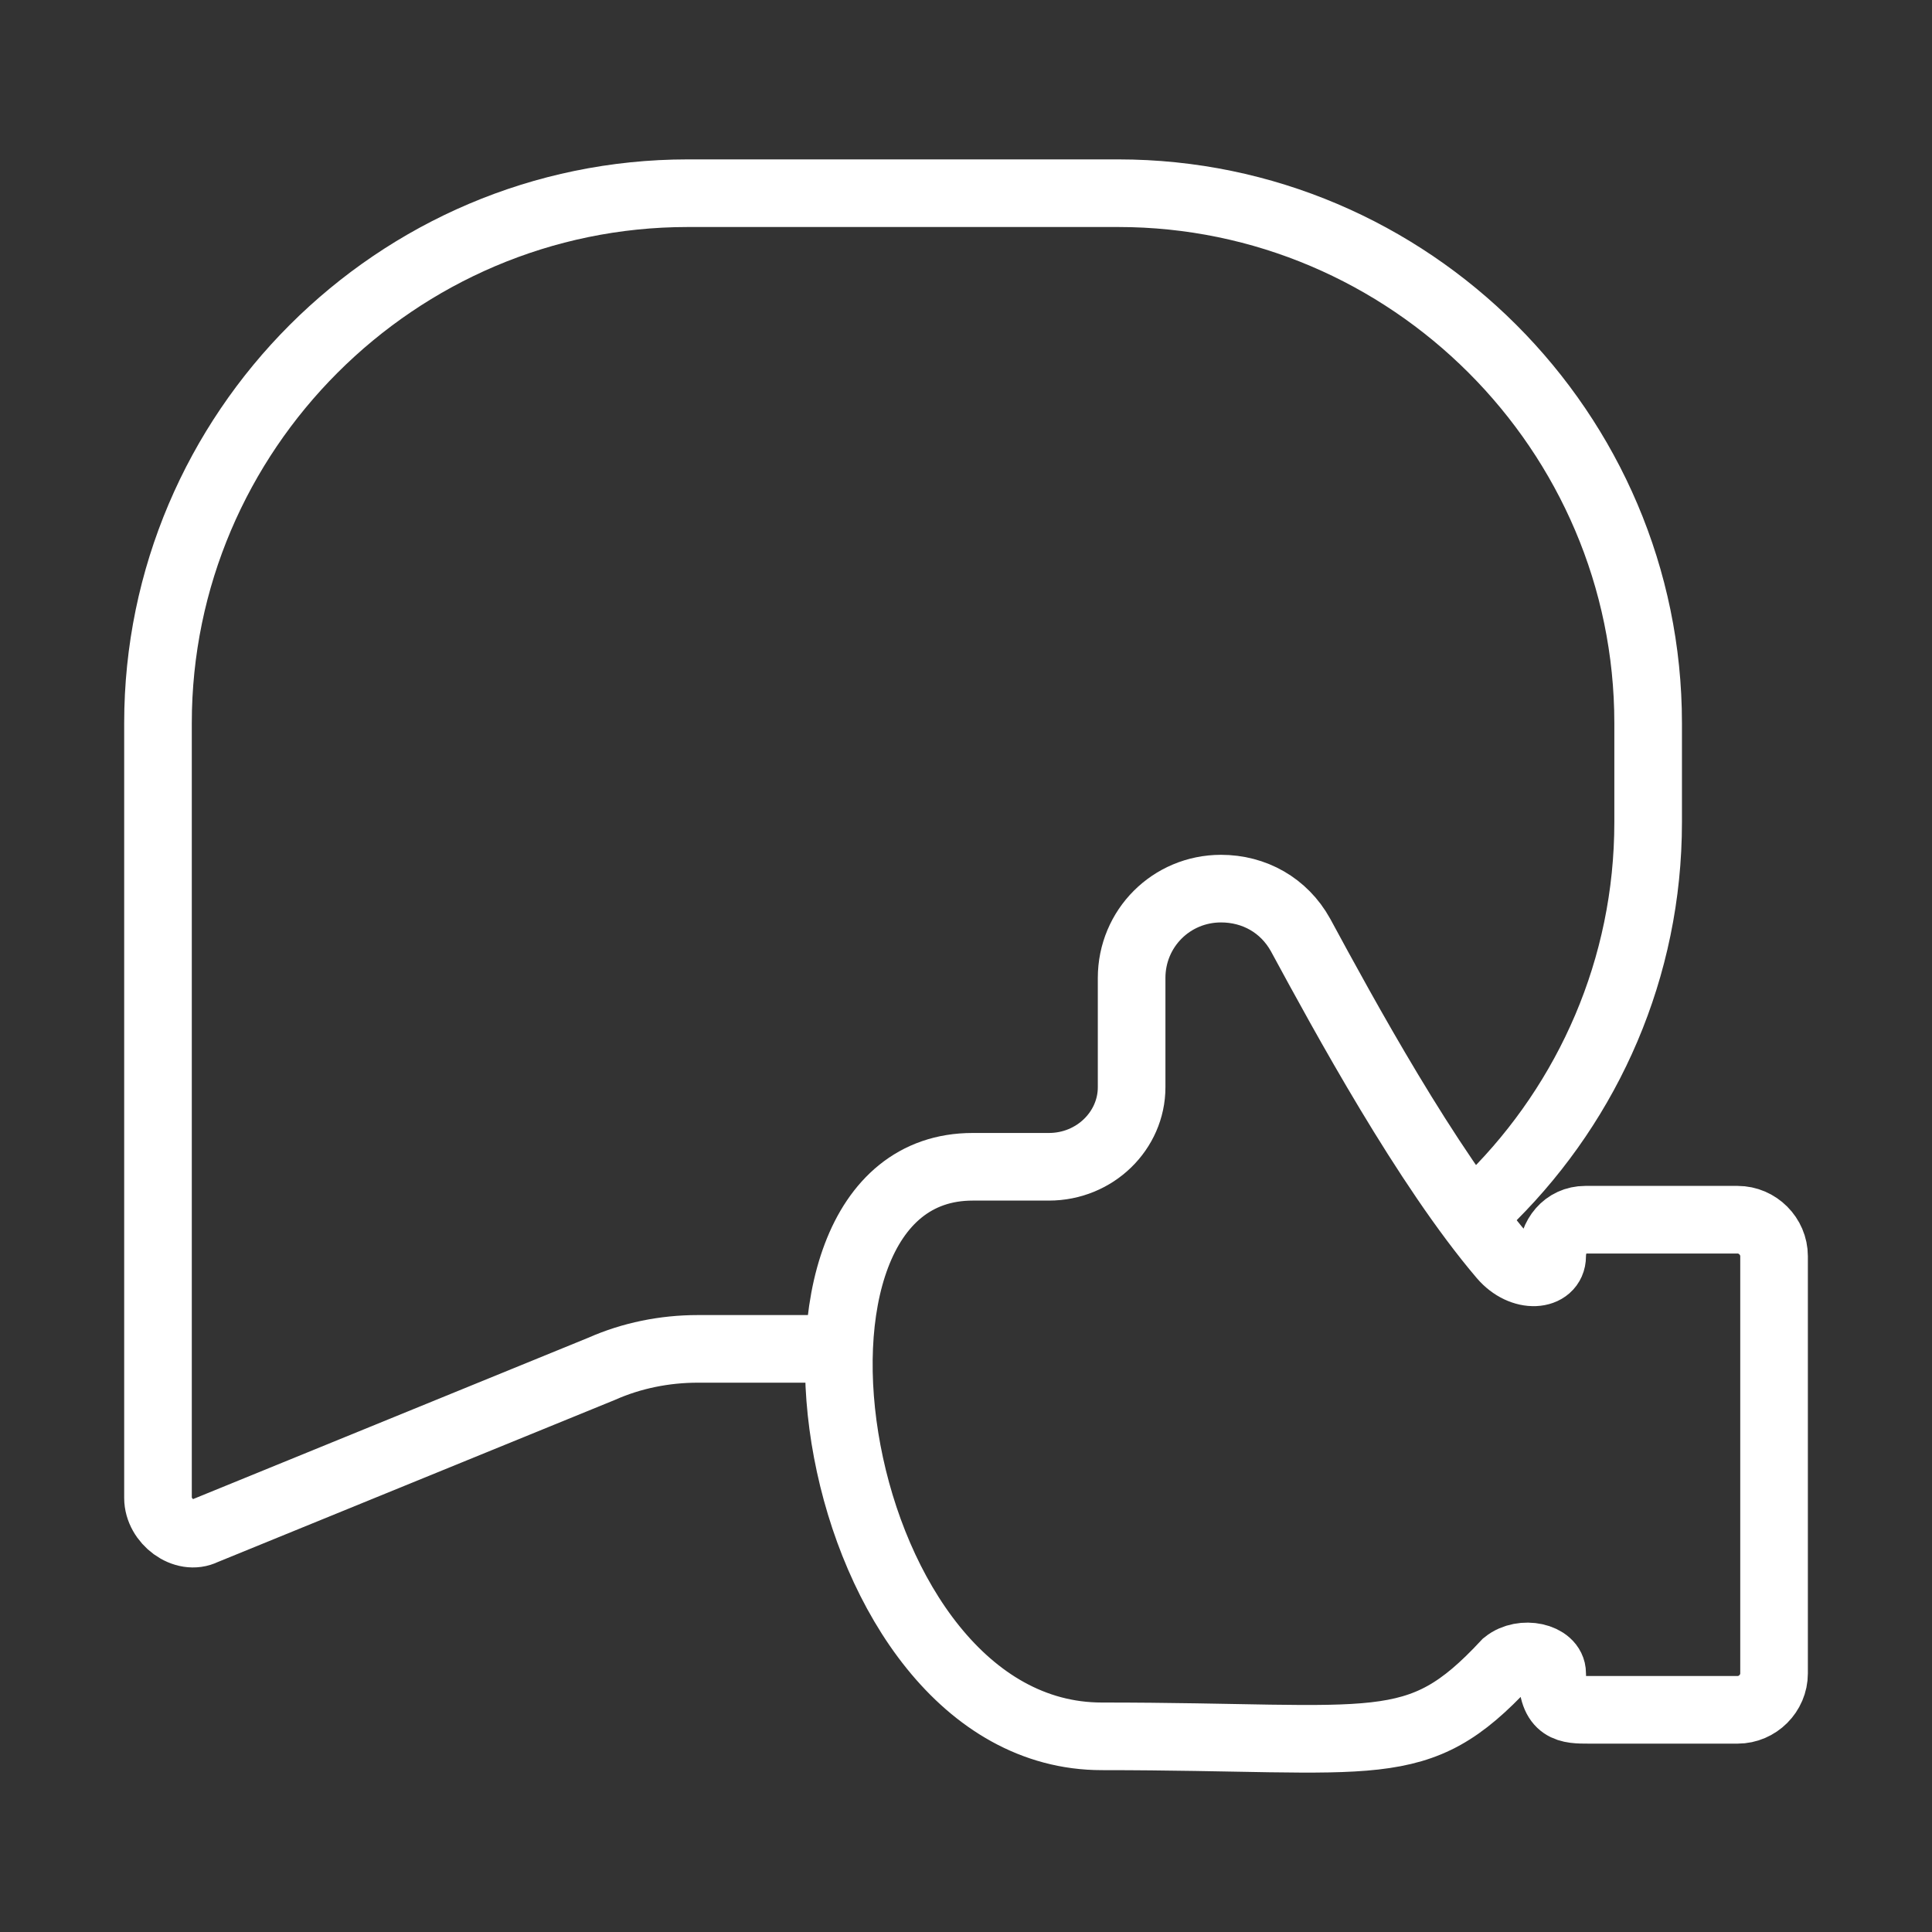
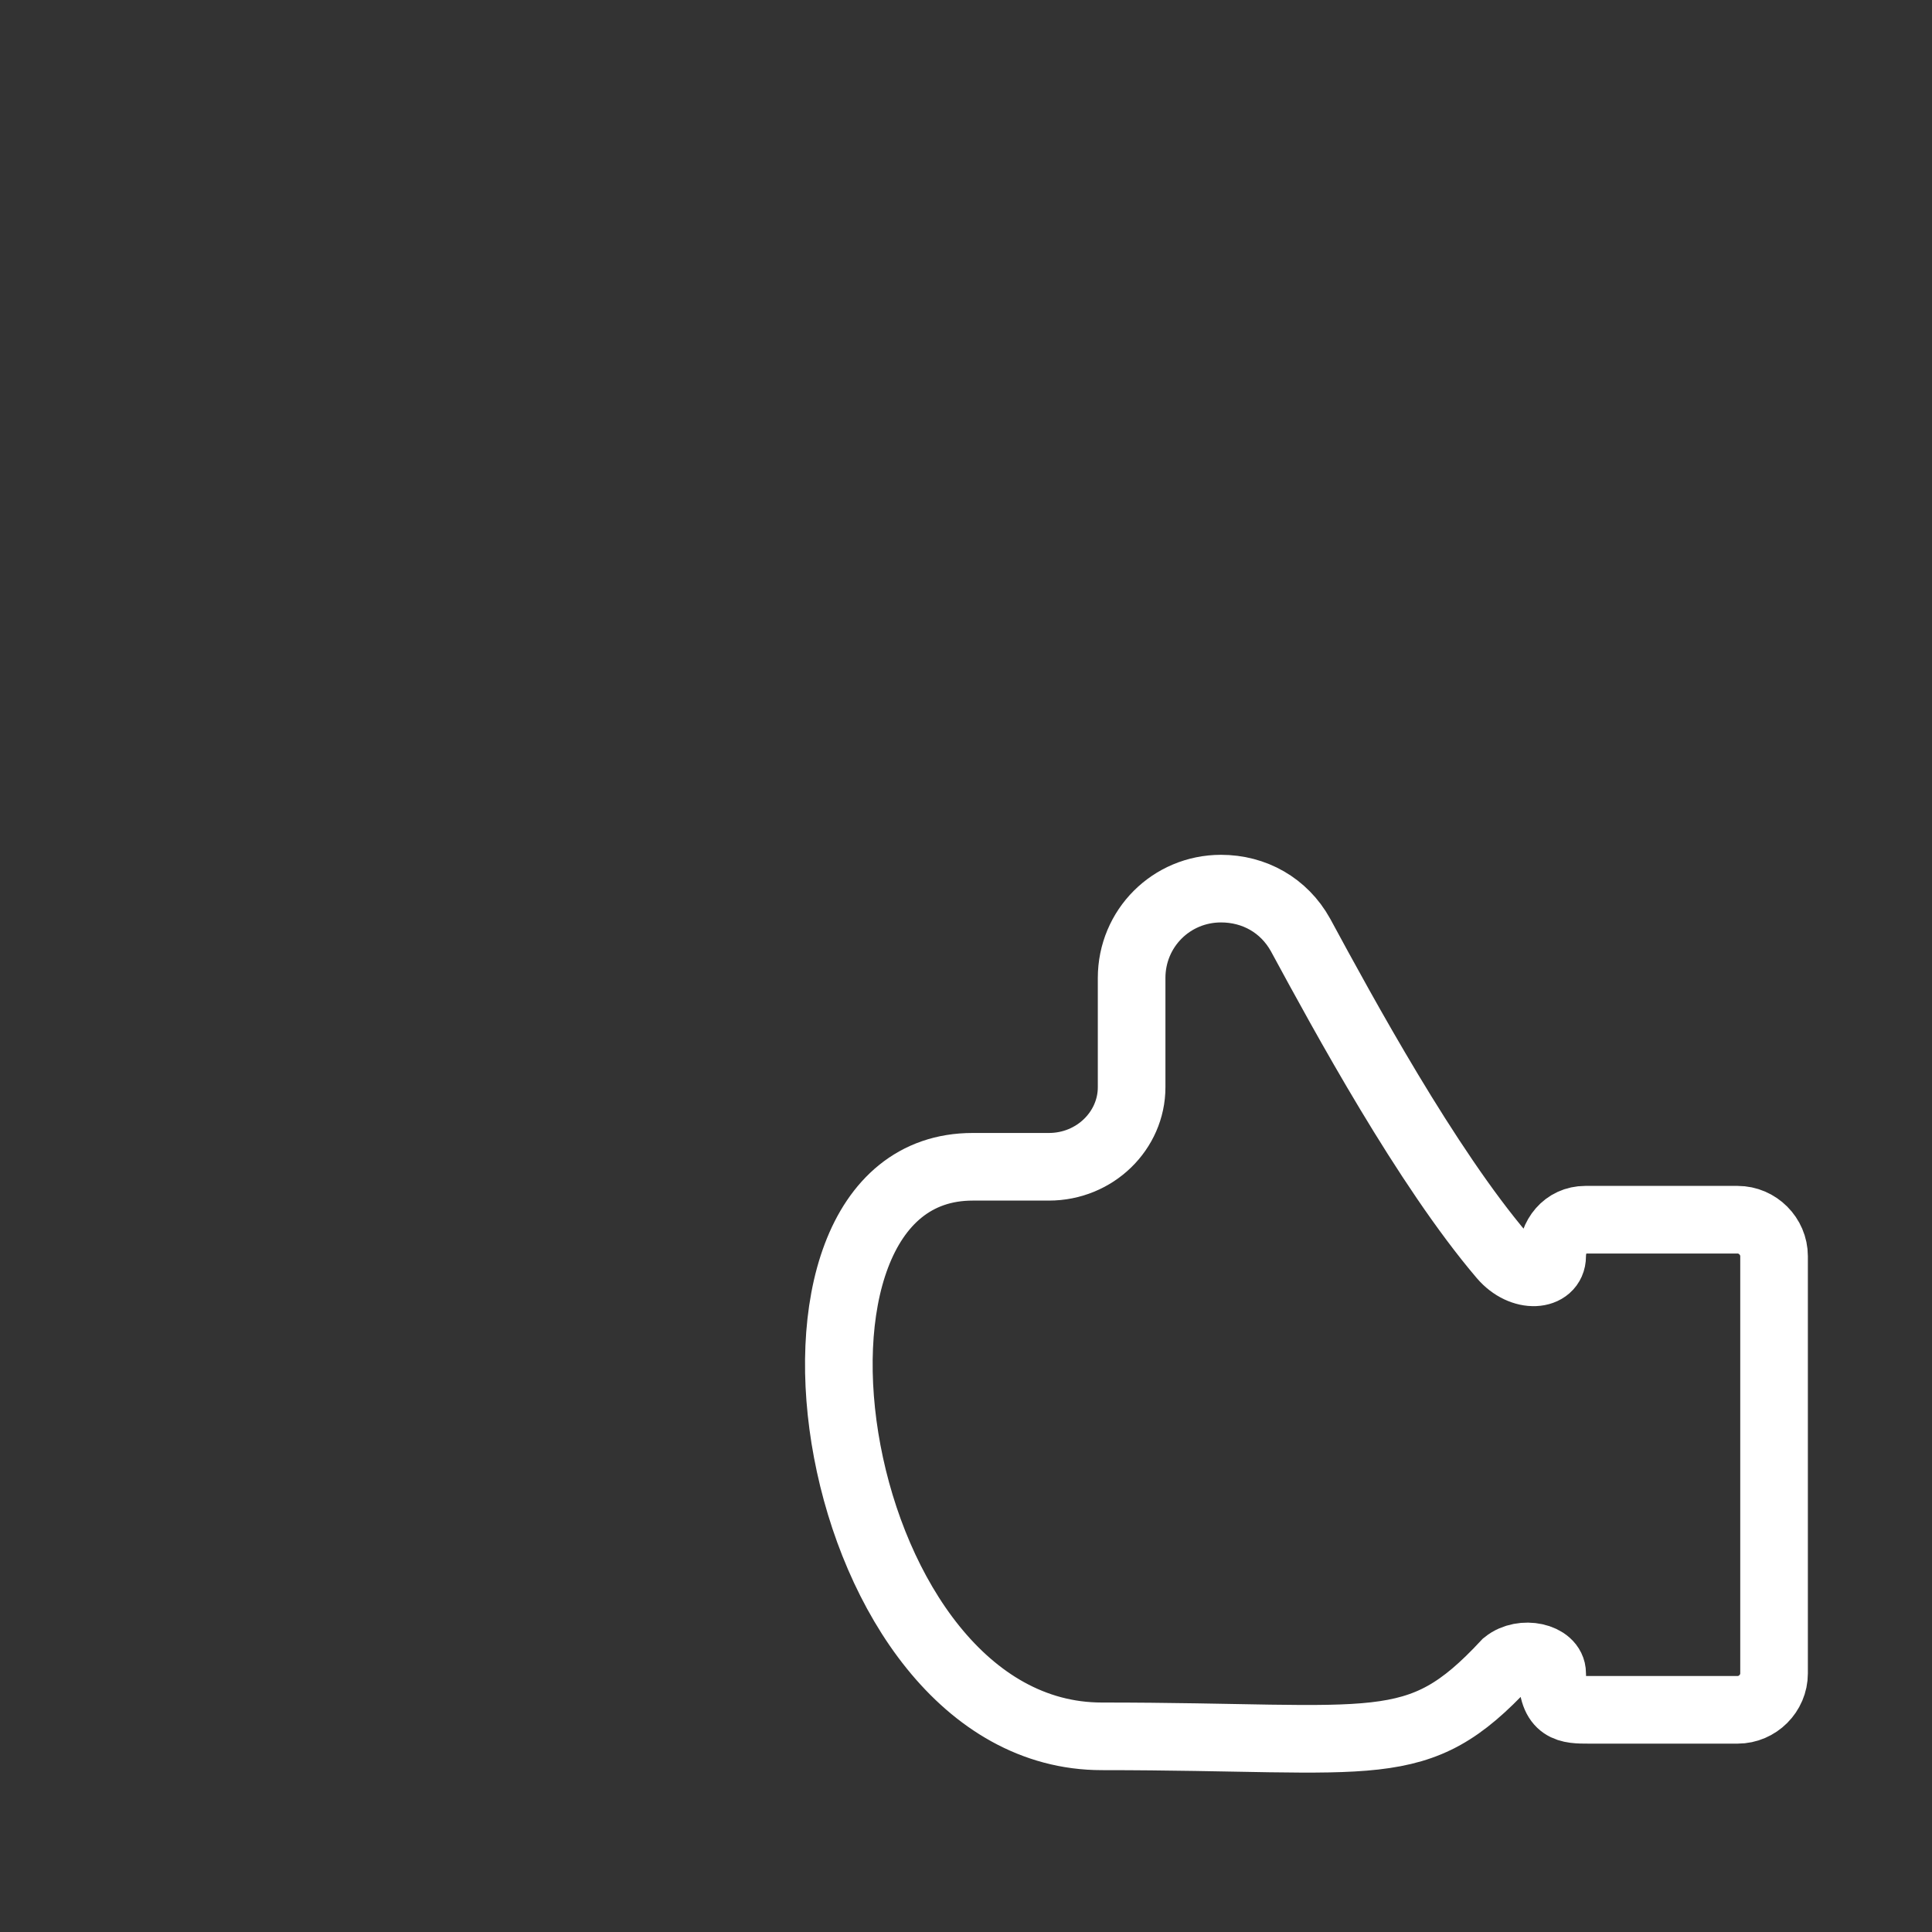
<svg xmlns="http://www.w3.org/2000/svg" width="40" height="40" viewBox="0 0 40 40" fill="none">
  <rect x="0" y="0" width="40" height="40" fill="#333333" stroke="none" />
  <path d="M32.136 34.646C32.136 35.4 32.479 35.4 32.891 35.4H35.976C36.387 35.4 36.73 35.058 36.73 34.646V26.008C36.73 25.596 36.387 25.253 35.976 25.253H32.822C32.411 25.253 32.136 25.596 32.136 26.008C32.136 26.419 31.519 26.488 31.108 26.008C29.531 24.157 27.817 21.003 26.926 19.357C26.583 18.74 25.966 18.398 25.28 18.398C24.252 18.398 23.429 19.22 23.429 20.249V22.511C23.429 23.402 22.675 24.157 21.715 24.157H20.138C15.339 24.157 17.122 35.949 22.812 35.949C28.571 35.949 29.325 36.429 31.177 34.441C31.519 34.166 32.136 34.303 32.136 34.646Z" stroke="white" stroke-width="1.4" stroke-miterlimit="10" />
-   <path d="M30.9 24.774C32.889 22.785 34.123 20.043 34.123 17.026V14.97C34.123 8.936 29.186 4 23.153 4H14.24C8.207 4 3.271 8.936 3.271 14.97V31.013C3.271 31.493 3.819 31.904 4.23 31.698L12.458 28.339C13.075 28.065 13.76 27.927 14.446 27.927H17.462" stroke="white" stroke-width="1.4" stroke-miterlimit="10" />
</svg>